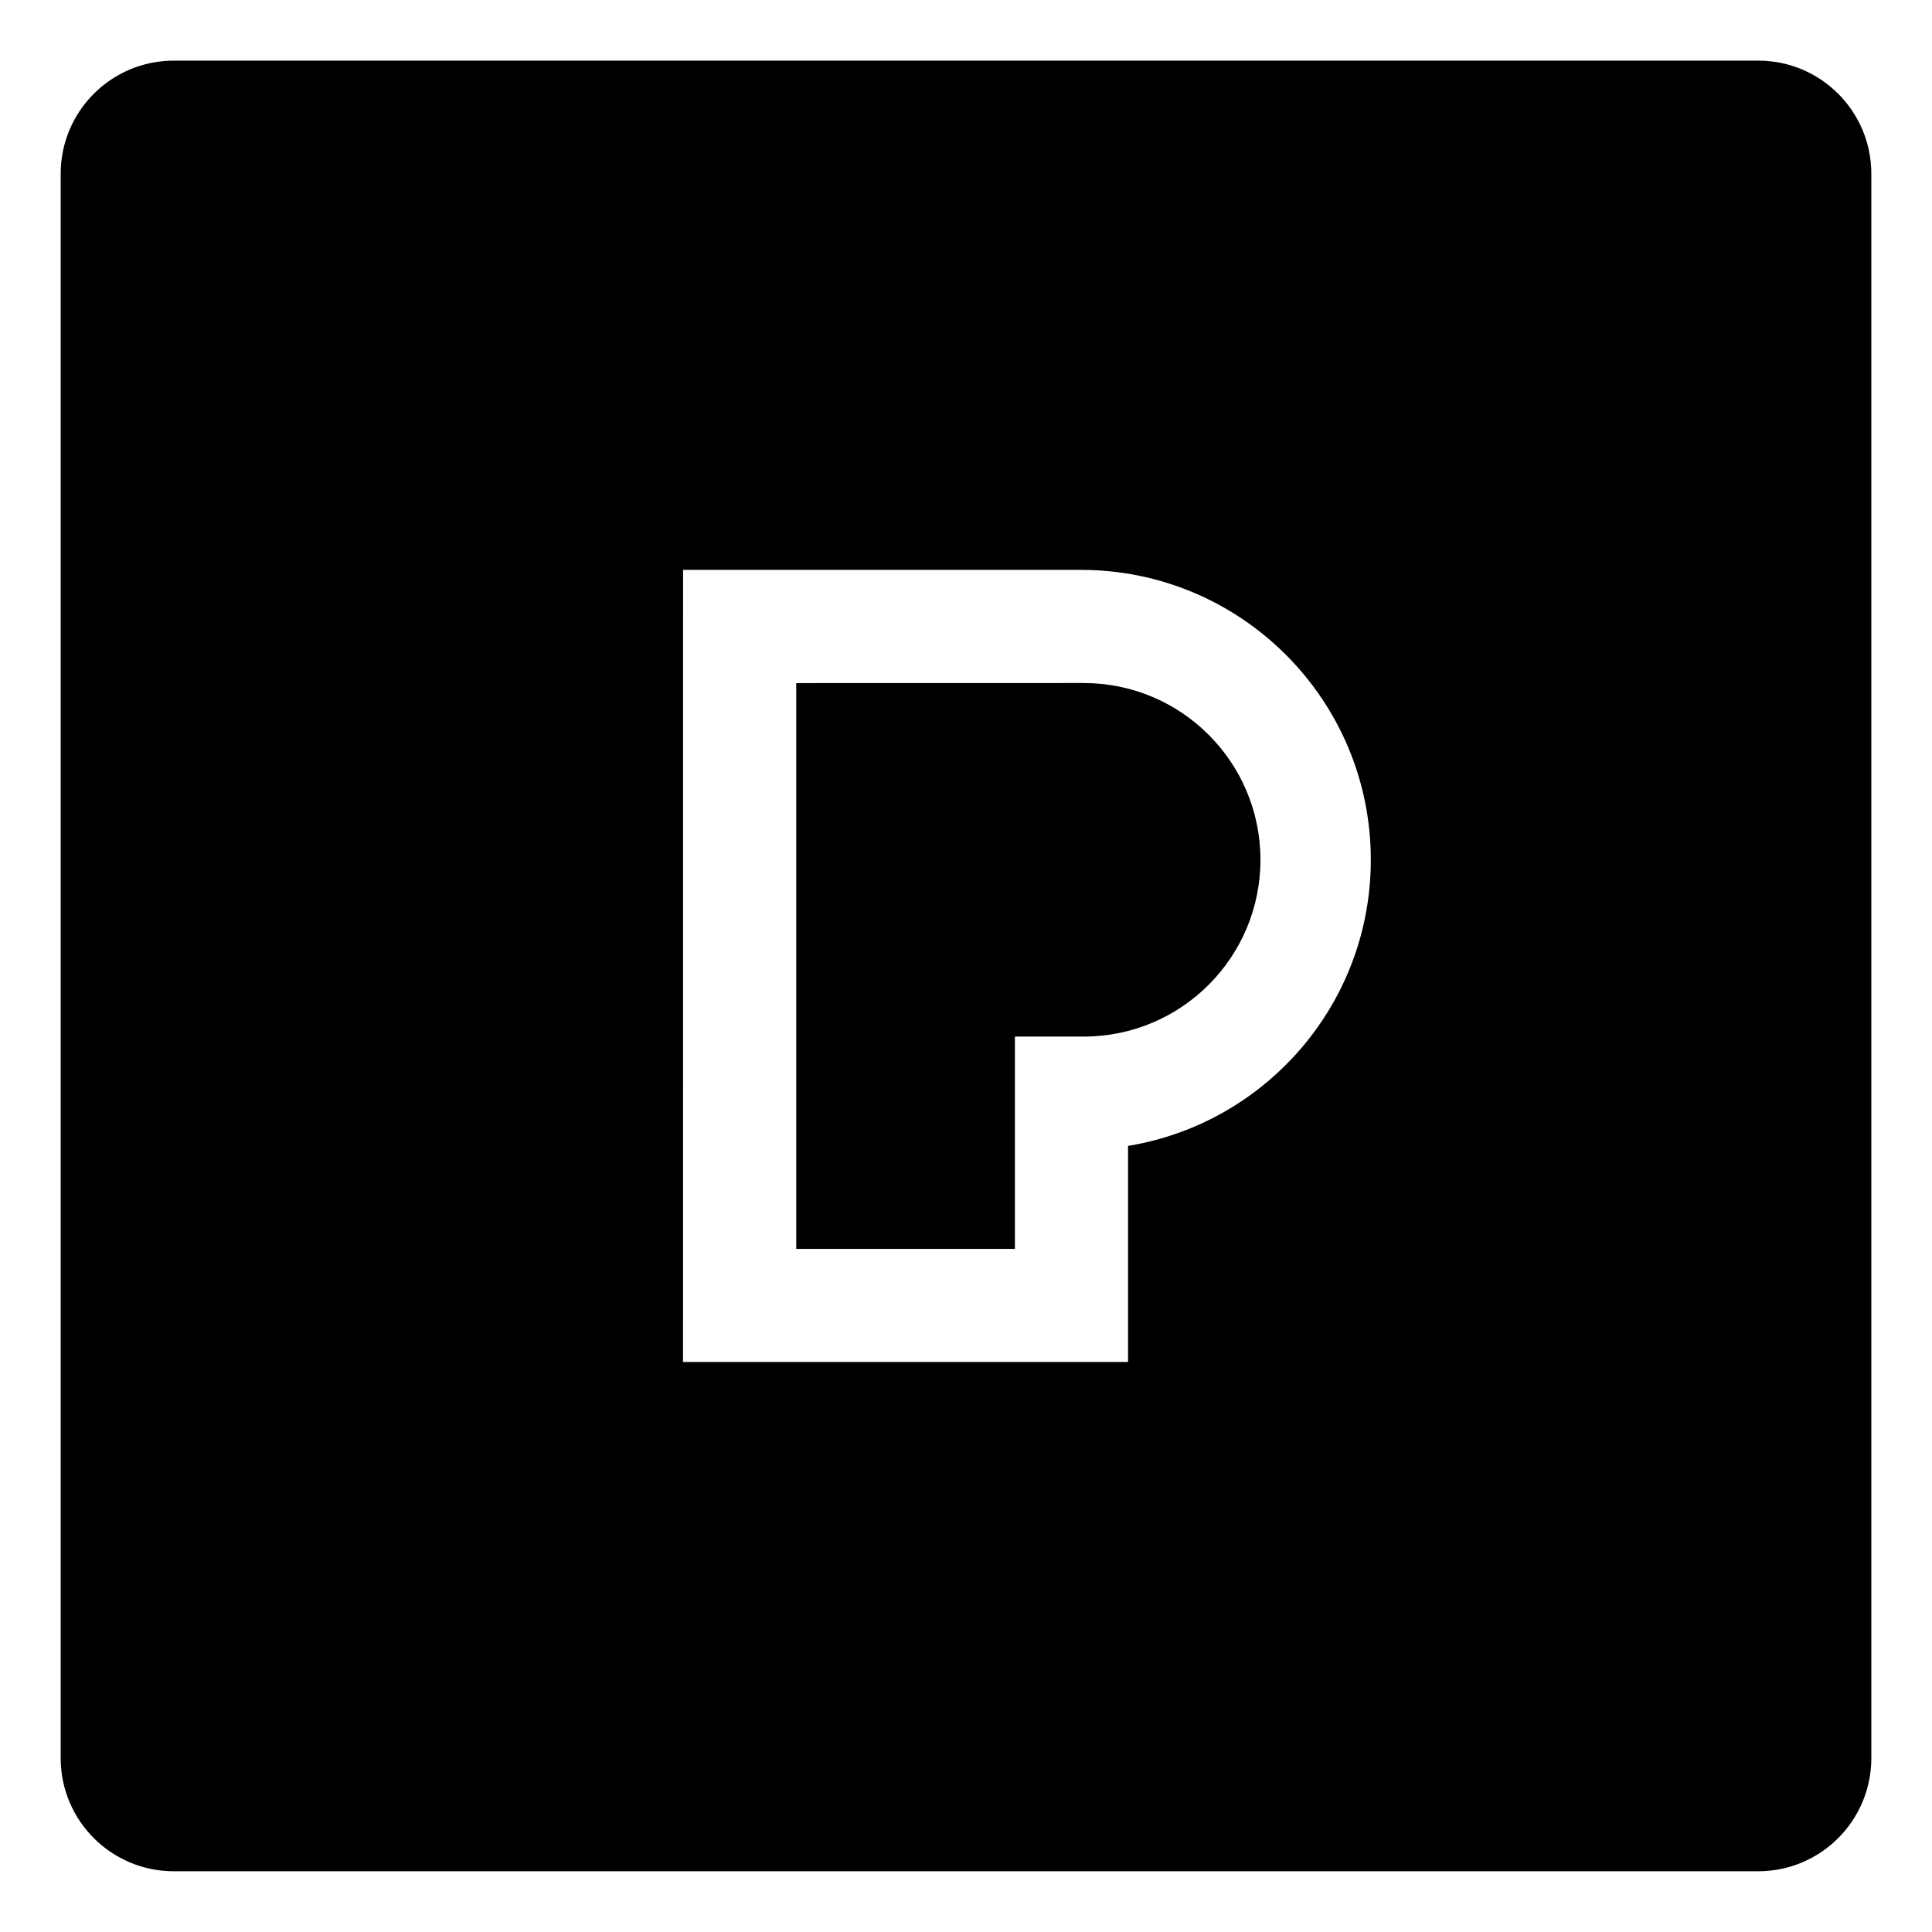
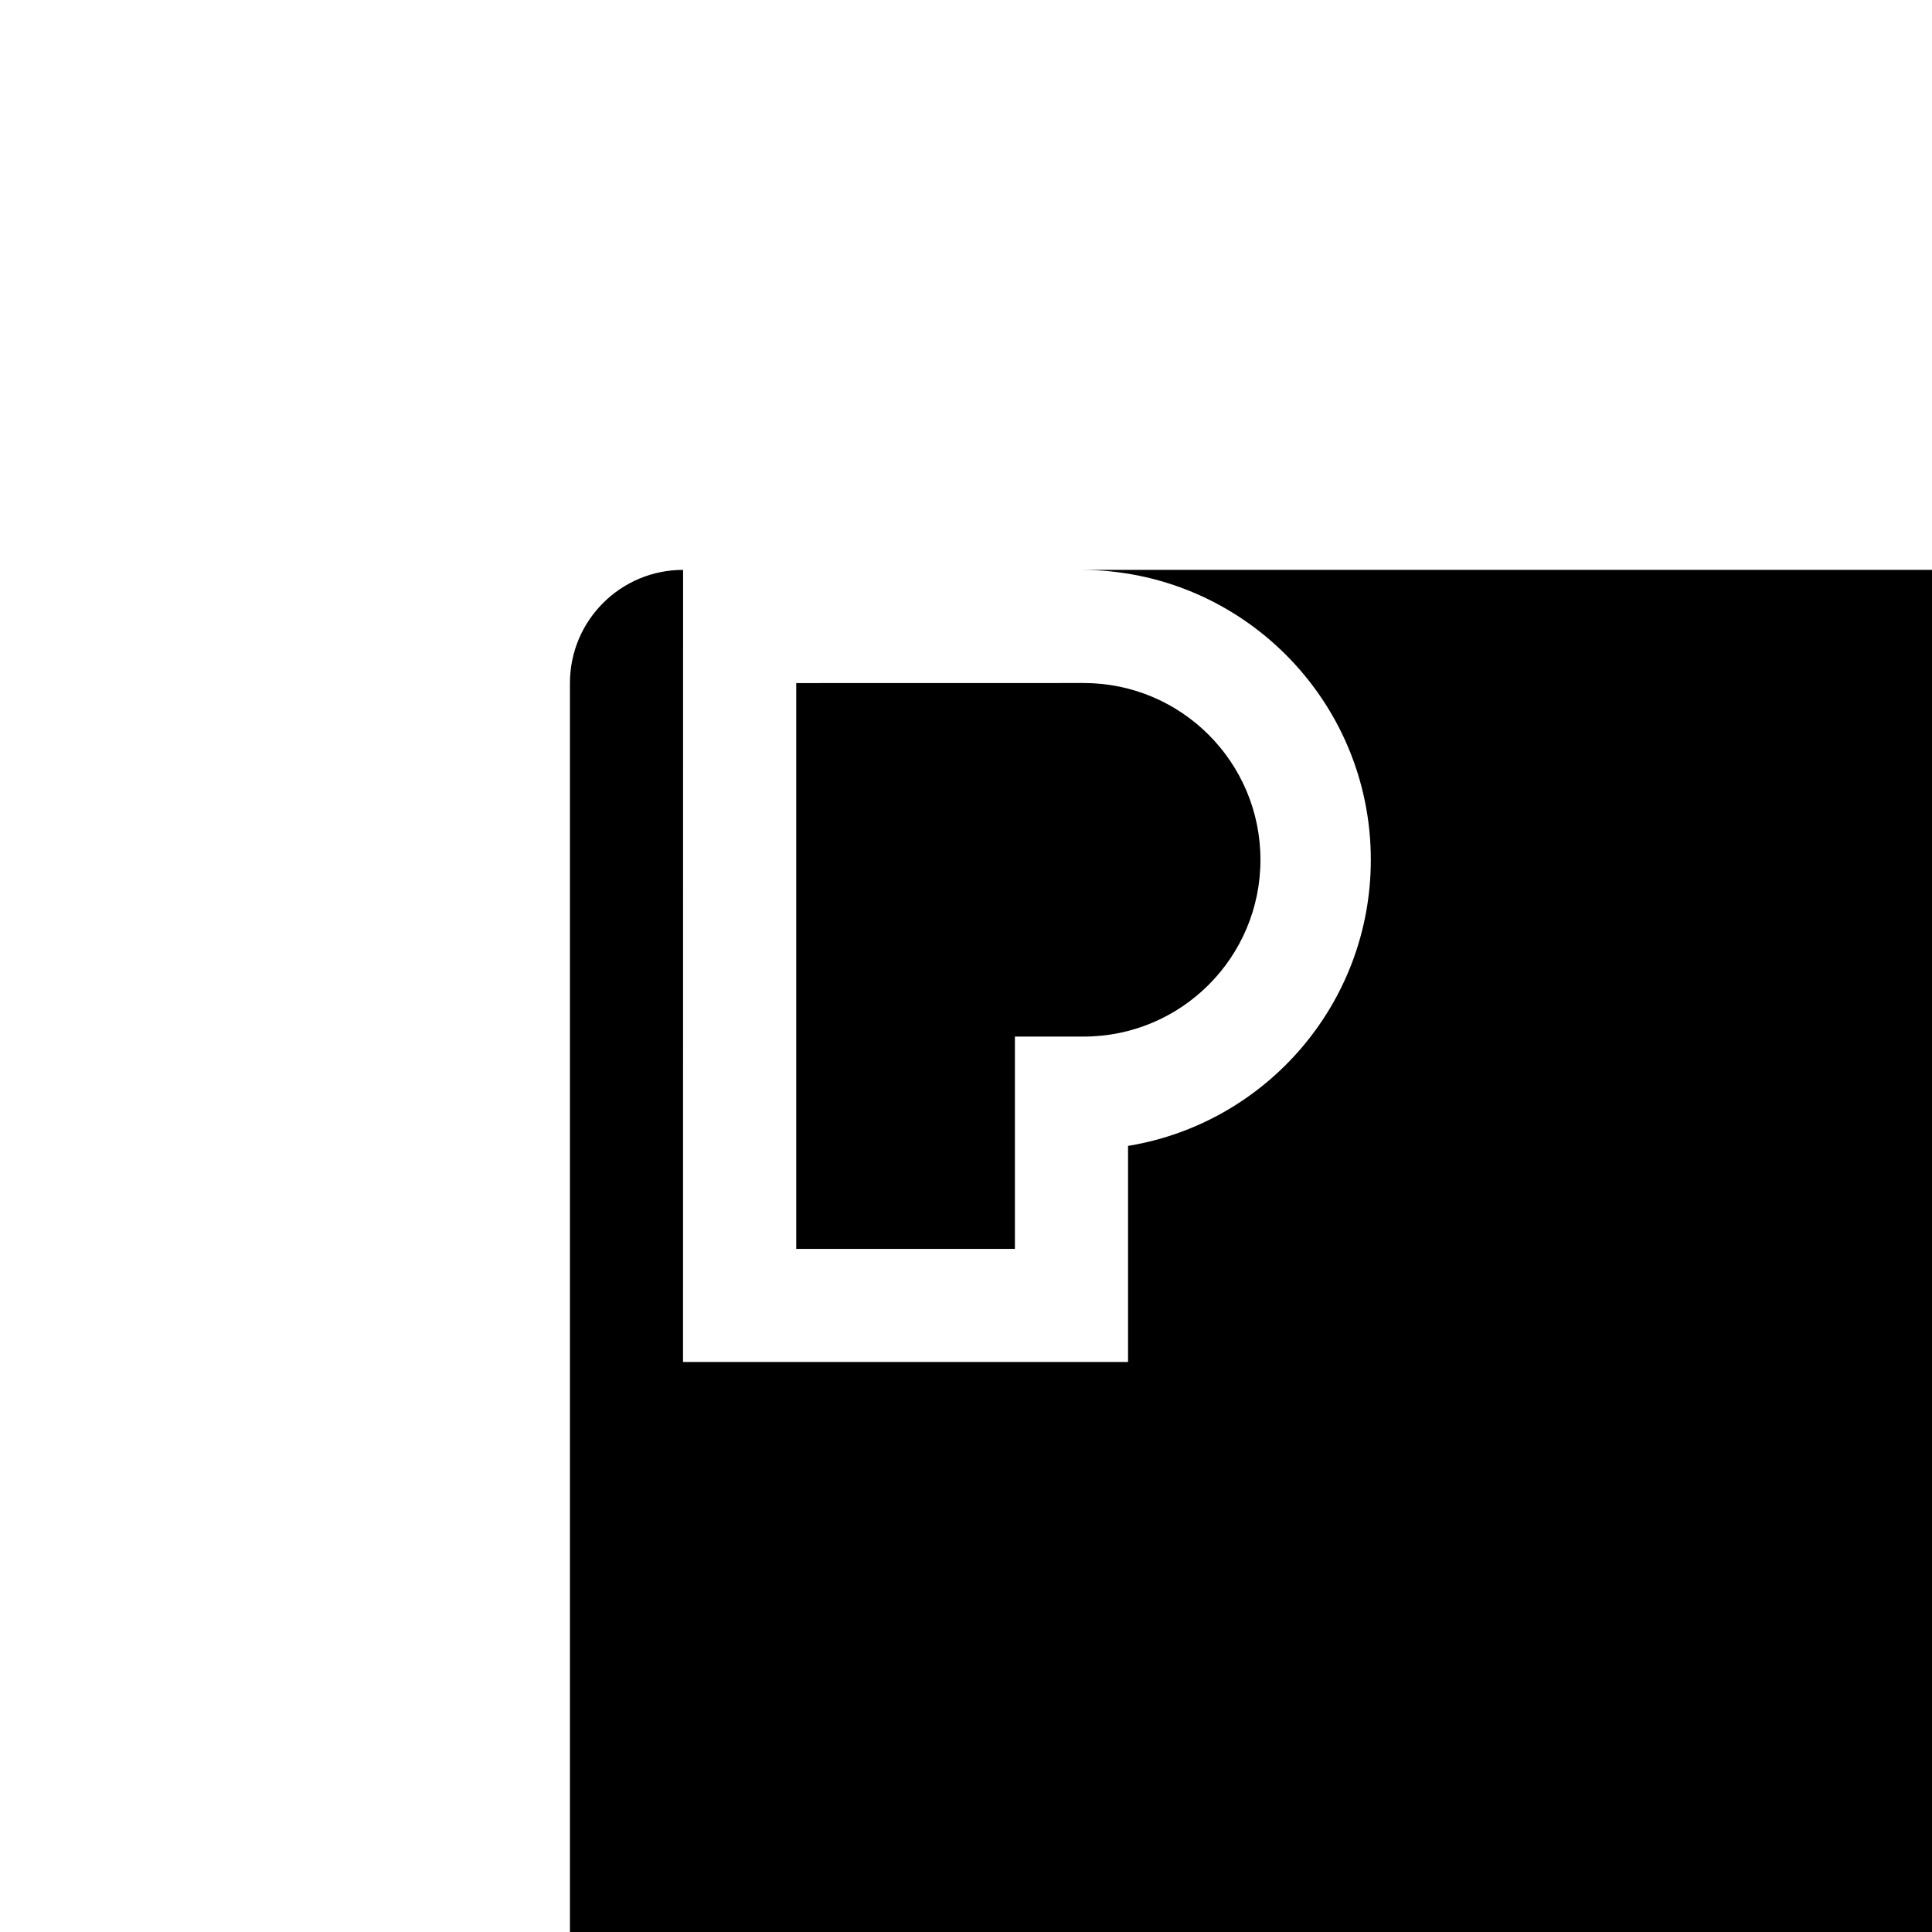
<svg xmlns="http://www.w3.org/2000/svg" fill="#000000" width="800px" height="800px" viewBox="0 0 32 32" version="1.1">
  <title>pexels</title>
-   <path d="M13.188 11.314v9.372h3.622v-3.517h1.091c0.014 0 0.031 0 0.048 0 1.617 0 2.928-1.311 2.928-2.928s-1.311-2.928-2.928-2.928c-0.017 0-0.034 0-0.051 0l0.003-0zM11.314 9.439h6.587c0.001 0 0.001 0 0.002 0 2.652 0 4.802 2.15 4.802 4.802 0 2.376-1.726 4.349-3.993 4.734l-0.028 0.004v3.58h-7.371zM2.879 1.004c-1.035 0-1.874 0.839-1.874 1.874v0 26.242c0 1.035 0.839 1.874 1.874 1.874h26.242c1.035 0 1.874-0.839 1.874-1.874v0-26.242c0-1.035-0.839-1.874-1.874-1.874v0z" />
+   <path d="M13.188 11.314v9.372h3.622v-3.517h1.091c0.014 0 0.031 0 0.048 0 1.617 0 2.928-1.311 2.928-2.928s-1.311-2.928-2.928-2.928c-0.017 0-0.034 0-0.051 0l0.003-0zM11.314 9.439h6.587c0.001 0 0.001 0 0.002 0 2.652 0 4.802 2.15 4.802 4.802 0 2.376-1.726 4.349-3.993 4.734l-0.028 0.004v3.58h-7.371zc-1.035 0-1.874 0.839-1.874 1.874v0 26.242c0 1.035 0.839 1.874 1.874 1.874h26.242c1.035 0 1.874-0.839 1.874-1.874v0-26.242c0-1.035-0.839-1.874-1.874-1.874v0z" />
</svg>